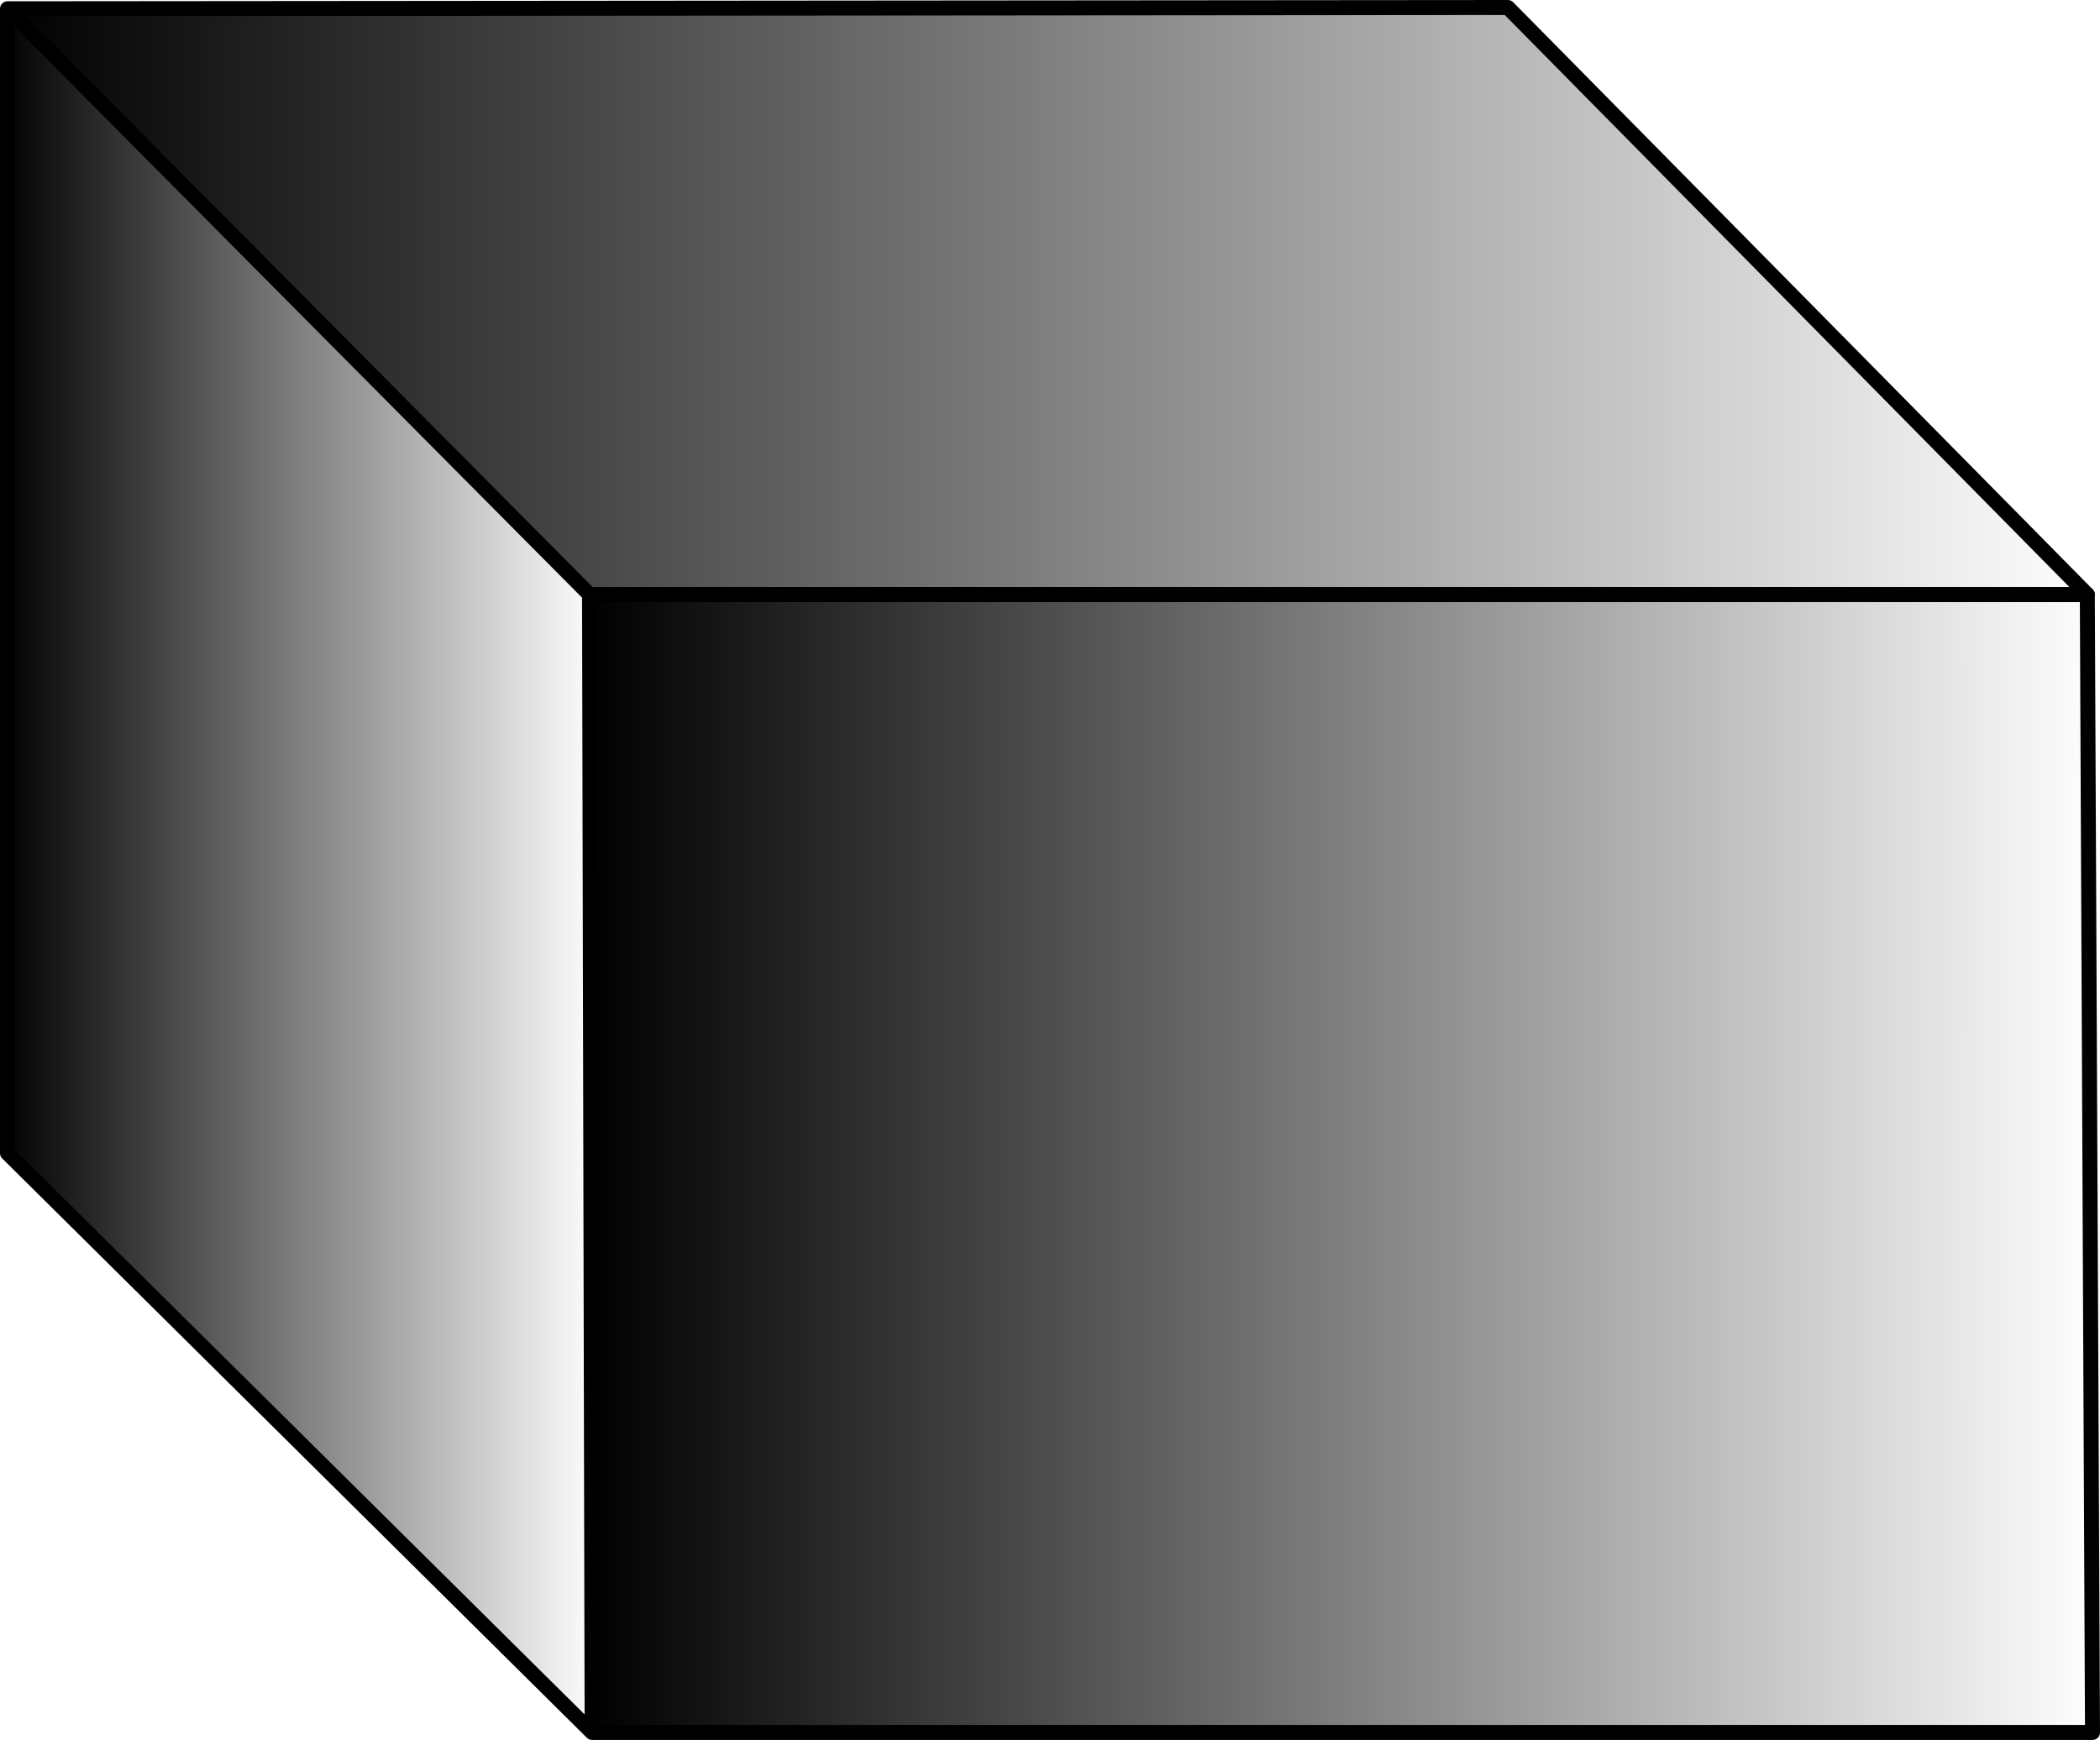
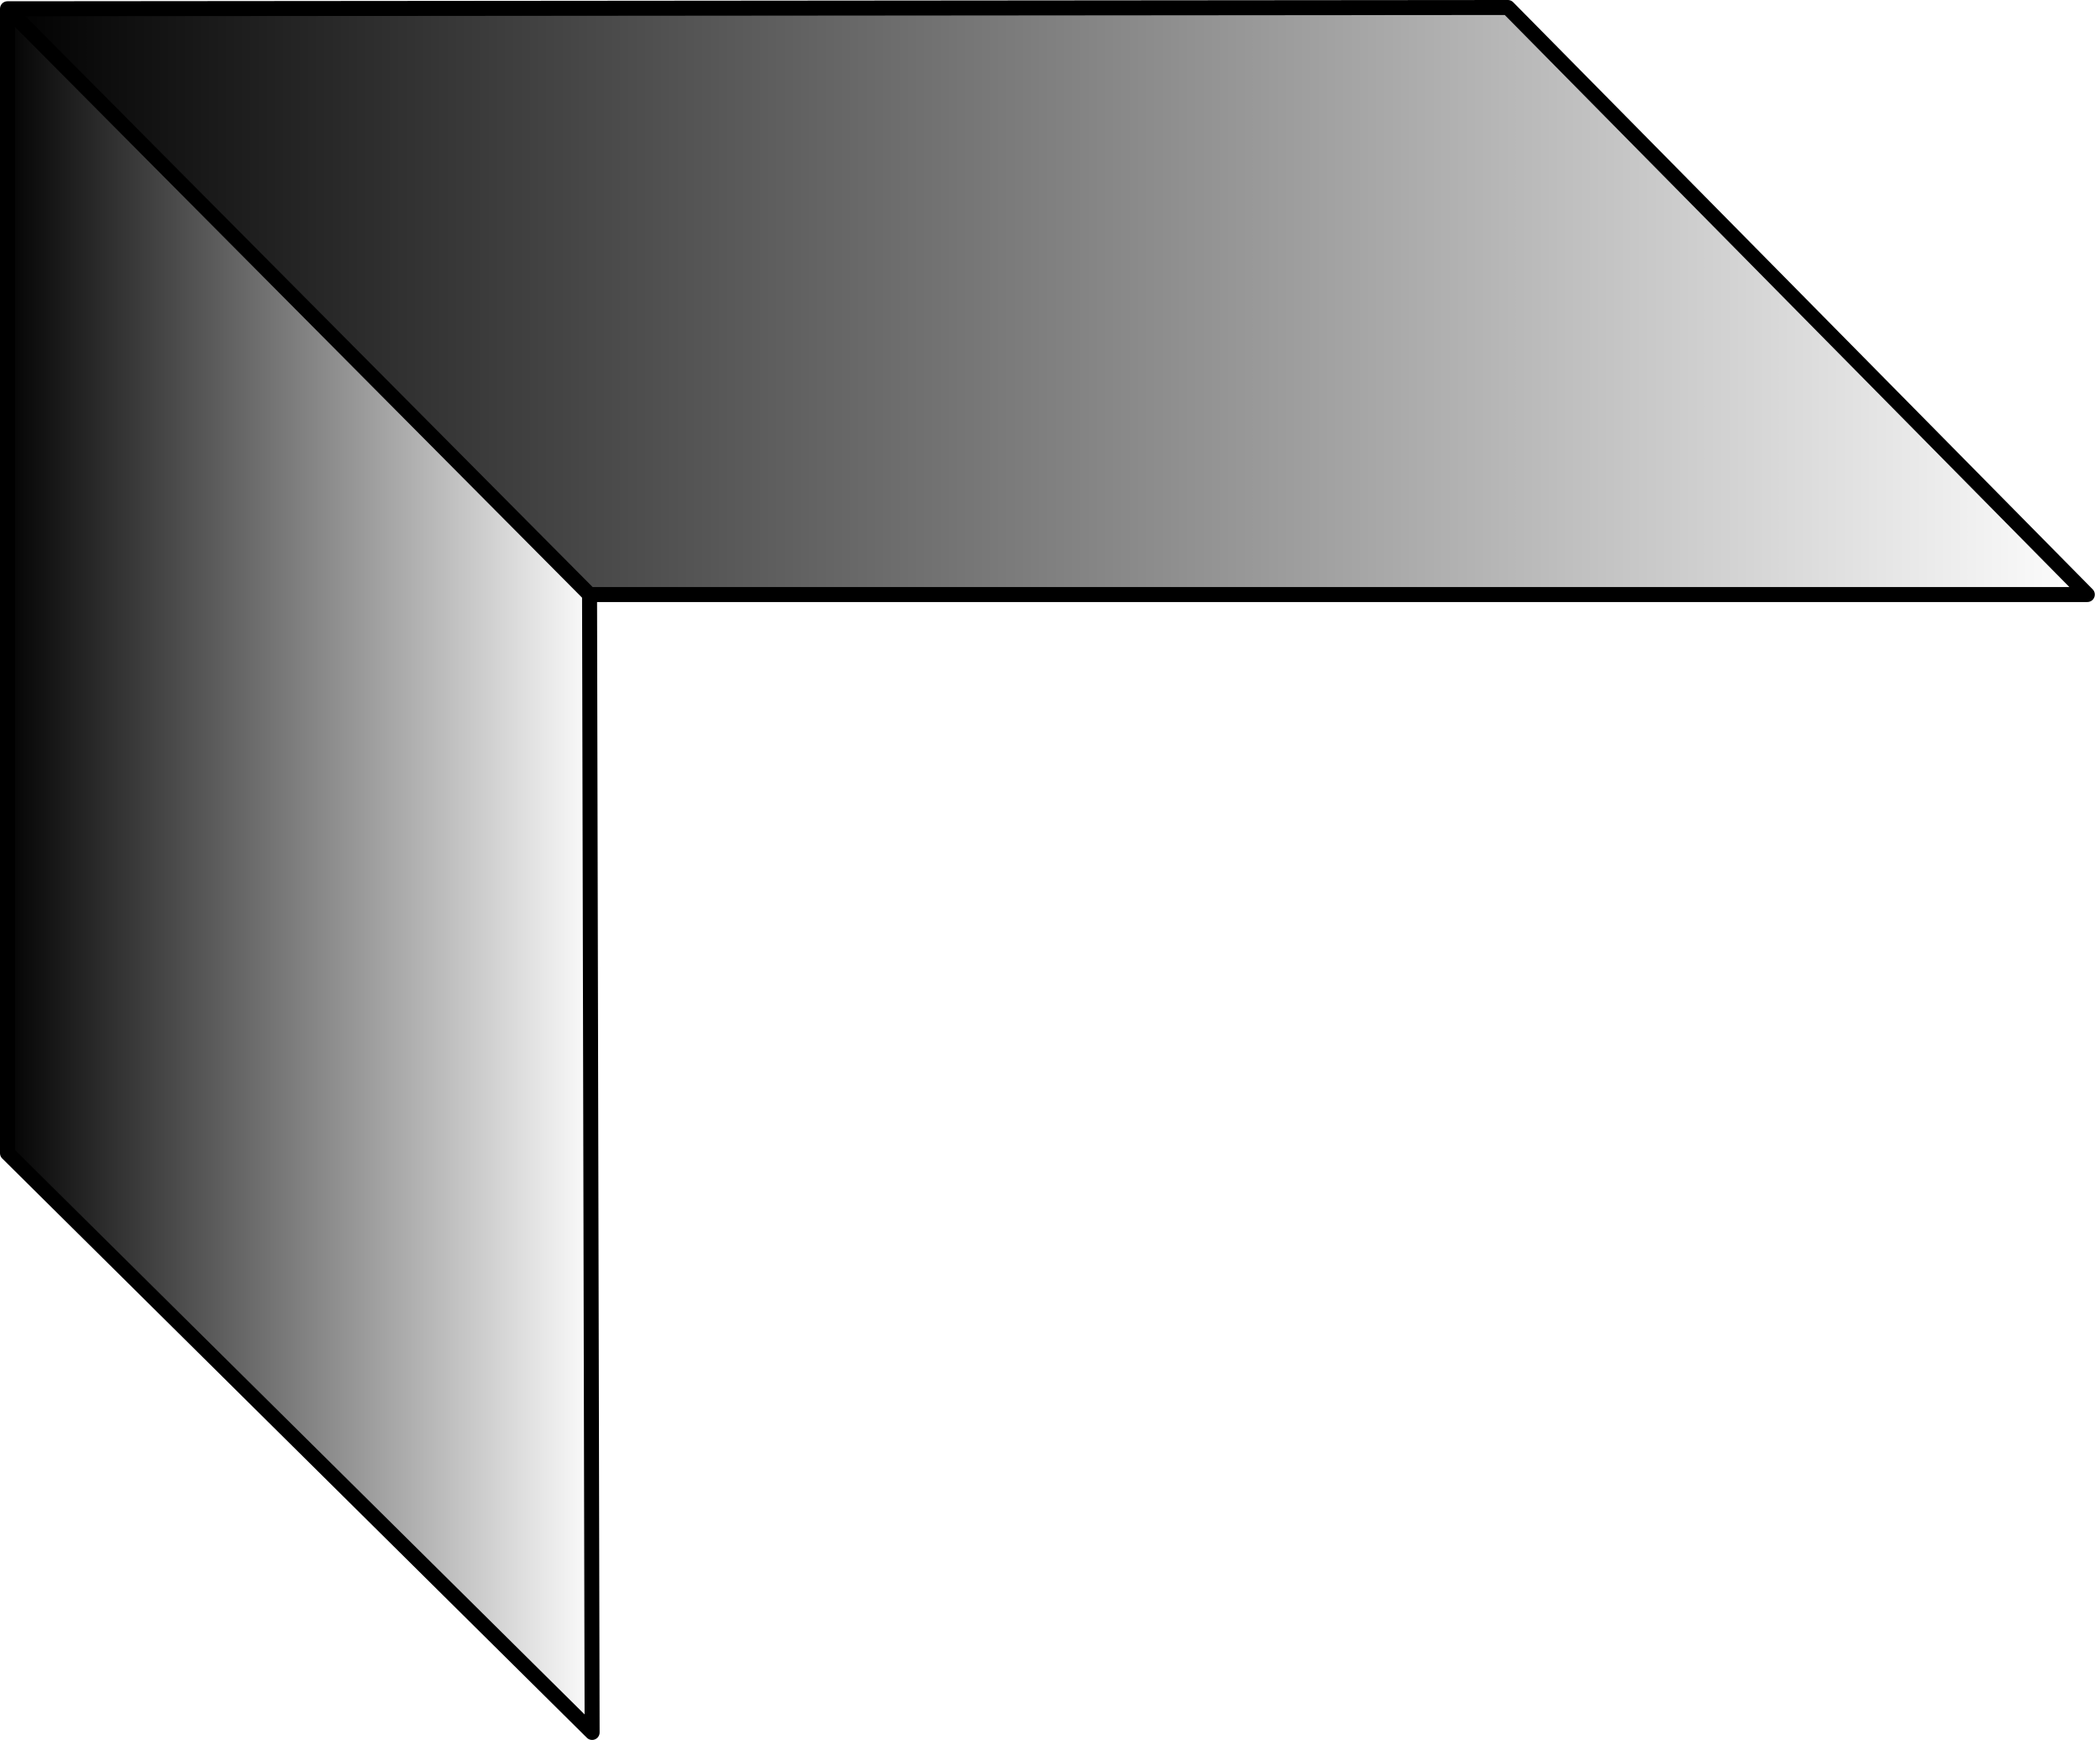
<svg xmlns="http://www.w3.org/2000/svg" xmlns:ns1="http://sodipodi.sourceforge.net/DTD/sodipodi-0.dtd" xmlns:ns2="http://www.inkscape.org/namespaces/inkscape" xmlns:xlink="http://www.w3.org/1999/xlink" version="1.1" id="svg250" width="70.051" height="58.056" viewBox="0 0 70.051 58.056" ns1:docname="ME.svg" ns2:version="0.92.4 (5da689c313, 2019-01-14)">
  <defs id="defs254">
    <linearGradient ns2:collect="always" id="linearGradient21610">
      <stop style="stop-color:#000000;stop-opacity:1;" offset="0" id="stop21606" />
      <stop style="stop-color:#000000;stop-opacity:0;" offset="1" id="stop21608" />
    </linearGradient>
    <linearGradient ns2:collect="always" id="linearGradient21602">
      <stop style="stop-color:#000000;stop-opacity:1;" offset="0" id="stop21598" />
      <stop style="stop-color:#000000;stop-opacity:0;" offset="1" id="stop21600" />
    </linearGradient>
    <linearGradient ns2:collect="always" id="linearGradient21594">
      <stop style="stop-color:#000000;stop-opacity:1;" offset="0" id="stop21590" />
      <stop style="stop-color:#000000;stop-opacity:0;" offset="1" id="stop21592" />
    </linearGradient>
    <linearGradient ns2:collect="always" xlink:href="#linearGradient21594" id="linearGradient21596" x1="-0.25" y1="9.752" x2="69.628" y2="9.752" gradientUnits="userSpaceOnUse" gradientTransform="translate(0.25,0.292)" />
    <linearGradient ns2:collect="always" xlink:href="#linearGradient21602" id="linearGradient21604" x1="-0.25" y1="28.882" x2="19.752" y2="28.882" gradientUnits="userSpaceOnUse" gradientTransform="translate(0.25,0.292)" />
    <linearGradient ns2:collect="always" xlink:href="#linearGradient21610" id="linearGradient21612" x1="19.415" y1="38.53" x2="69.801" y2="38.53" gradientUnits="userSpaceOnUse" gradientTransform="translate(0.25,0.292)" />
  </defs>
  <ns1:namedview pagecolor="#ffffff" bordercolor="#666666" borderopacity="1" objecttolerance="10" gridtolerance="10" guidetolerance="10" ns2:pageopacity="0" ns2:pageshadow="2" ns2:window-width="1920" ns2:window-height="1017" id="namedview252" showgrid="false" ns2:zoom="5.7943474" ns2:cx="-7.7571939" ns2:cy="24.35324" ns2:window-x="-8" ns2:window-y="-8" ns2:window-maximized="1" ns2:current-layer="svg250" />
  <path style="fill:url(#linearGradient21596);fill-opacity:1;stroke:#000000;stroke-width:0.5;stroke-linecap:butt;stroke-linejoin:round;stroke-miterlimit:4;stroke-dasharray:none;stroke-opacity:1" d="M 0.25,0.292 19.665,19.838 H 69.628 L 50.299,0.25 Z" id="path21584" ns2:connector-curvature="0" />
  <path style="fill:url(#linearGradient21604);fill-opacity:1;stroke:#000000;stroke-width:0.5;stroke-linecap:butt;stroke-linejoin:round;stroke-miterlimit:4;stroke-dasharray:none;stroke-opacity:1" d="M 0.25,0.292 V 38.477 l 19.502,19.329 -0.086,-37.968" id="path21586" ns2:connector-curvature="0" />
-   <path style="fill:url(#linearGradient21612);fill-opacity:1;stroke:#000000;stroke-width:0.5;stroke-linecap:butt;stroke-linejoin:round;stroke-miterlimit:4;stroke-dasharray:none;stroke-opacity:1" d="M 19.752,57.806 H 69.801 L 69.628,19.838 H 19.665" id="path21588" ns2:connector-curvature="0" />
</svg>